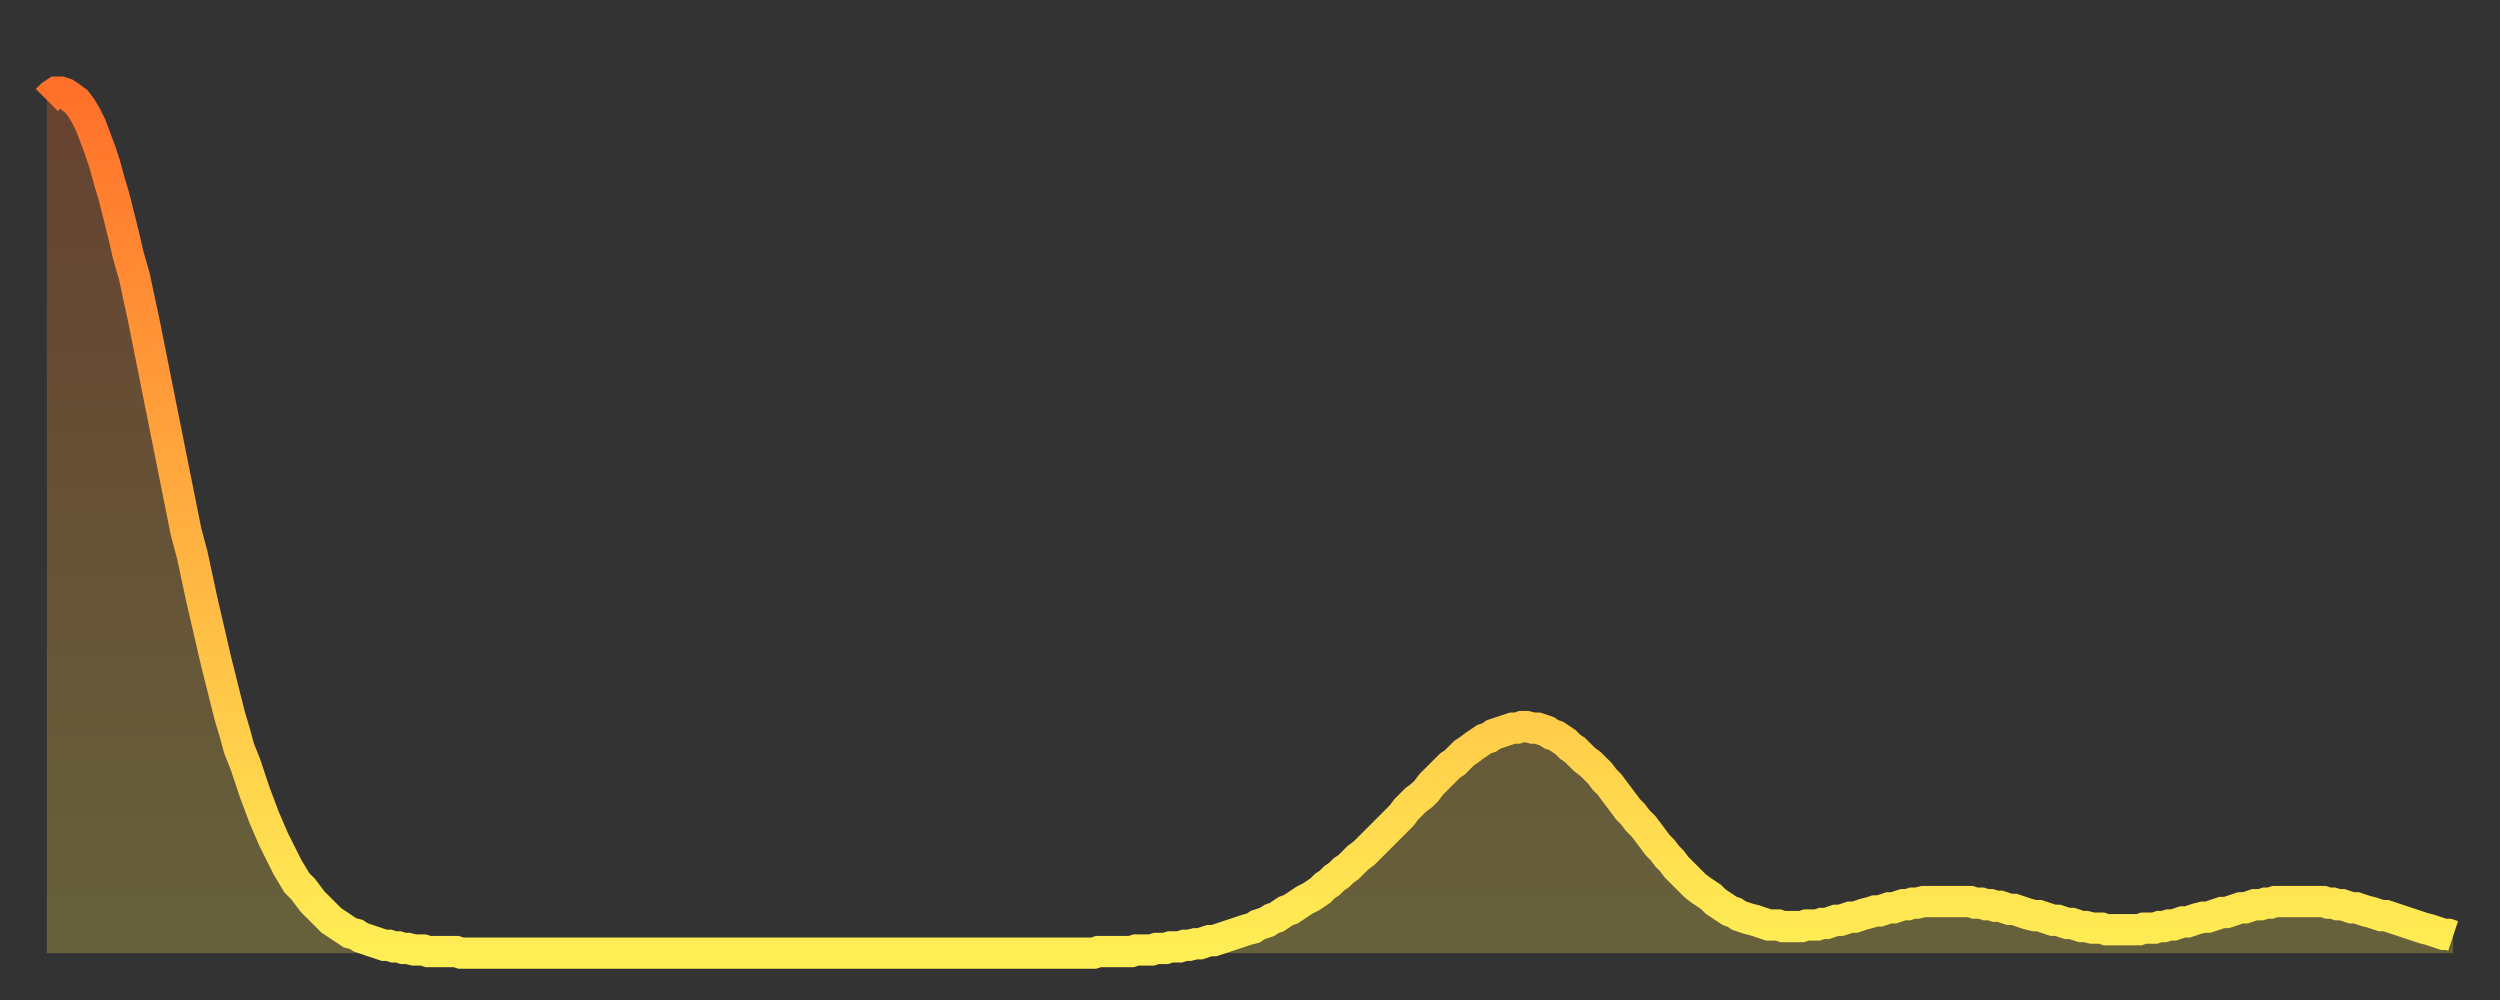
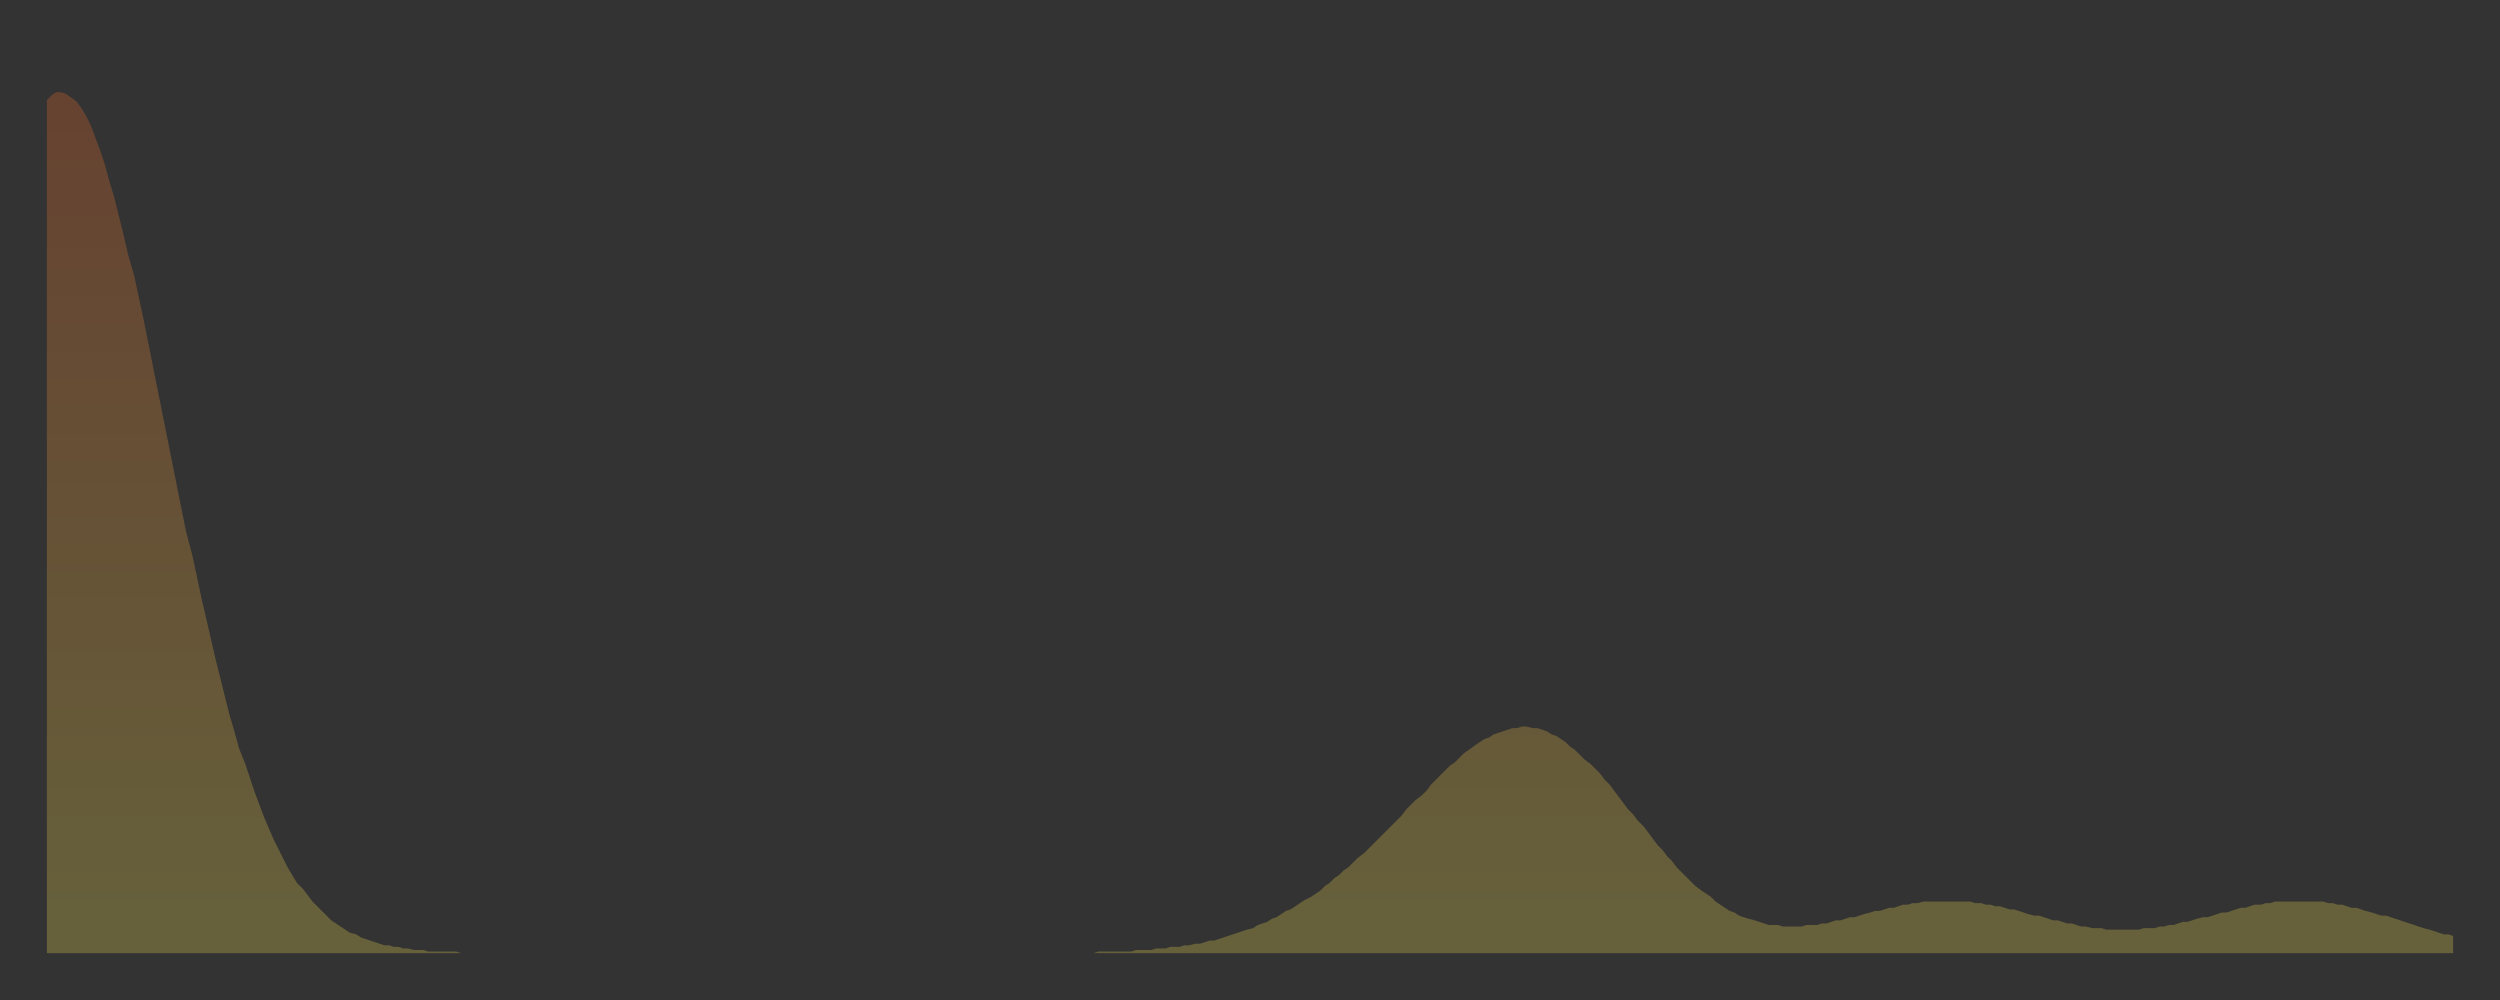
<svg xmlns="http://www.w3.org/2000/svg" baseProfile="full" height="64" version="1.1" width="160">
  <rect width="100%" height="100%" fill="#333333" stroke="none" />
  <defs>
    <linearGradient id="id1403834" x1="0" x2="0" y1="0" y2="1">
      <stop offset="0%" stop-color="#ff702a" />
      <stop offset="50%" stop-color="#ffaf40" />
      <stop offset="100%" stop-color="#ffee55" />
    </linearGradient>
  </defs>
  <g transform="translate(3,3)">
    <g>
-       <path d="M 0.0 3.4 0.3 3.1 0.6 2.9 0.9 2.9 1.2 3.0 1.5 3.2 1.9 3.5 2.2 3.9 2.5 4.4 2.8 5.0 3.1 5.8 3.4 6.6 3.7 7.5 4.0 8.6 4.3 9.6 4.6 10.8 4.9 12.0 5.2 13.3 5.6 14.7 5.9 16.1 6.2 17.5 6.5 19.0 6.8 20.5 7.1 22.0 7.4 23.5 7.7 25.0 8.0 26.5 8.3 28.0 8.6 29.5 8.9 31.0 9.3 32.5 9.6 33.9 9.9 35.3 10.2 36.6 10.5 37.9 10.8 39.2 11.1 40.4 11.4 41.6 11.7 42.8 12.0 43.8 12.3 44.9 12.7 45.9 13.0 46.8 13.3 47.7 13.6 48.5 13.9 49.3 14.2 50.0 14.5 50.7 14.8 51.3 15.1 51.9 15.4 52.5 15.7 53.0 16.0 53.5 16.4 53.9 16.7 54.3 17.0 54.7 17.3 55.0 17.6 55.3 17.9 55.6 18.2 55.9 18.5 56.1 18.8 56.3 19.1 56.5 19.4 56.7 19.8 56.8 20.1 57.0 20.4 57.1 20.7 57.2 21.0 57.3 21.3 57.4 21.6 57.5 21.9 57.5 22.2 57.6 22.5 57.6 22.8 57.7 23.1 57.7 23.5 57.8 23.8 57.8 24.1 57.8 24.4 57.9 24.7 57.9 25.0 57.9 25.3 57.9 25.6 57.9 25.9 57.9 26.2 57.9 26.5 58.0 26.8 58.0 27.2 58.0 27.5 58.0 27.8 58.0 28.1 58.0 28.4 58.0 28.7 58.0 29.0 58.0 29.3 58.0 29.6 58.0 29.9 58.0 30.2 58.0 30.6 58.0 30.9 58.0 31.2 58.0 31.5 58.0 31.8 58.0 32.1 58.0 32.4 58.0 32.7 58.0 33.0 58.0 33.3 58.0 33.6 58.0 33.9 58.0 34.3 58.0 34.6 58.0 34.9 58.0 35.2 58.0 35.5 58.0 35.8 58.0 36.1 58.0 36.4 58.0 36.7 58.0 37.0 58.0 37.3 58.0 37.7 58.0 38.0 58.0 38.3 58.0 38.6 58.0 38.9 58.0 39.2 58.0 39.5 58.0 39.8 58.0 40.1 58.0 40.4 58.0 40.7 58.0 41.0 58.0 41.4 58.0 41.7 58.0 42.0 58.0 42.3 58.0 42.6 58.0 42.9 58.0 43.2 58.0 43.5 58.0 43.8 58.0 44.1 58.0 44.4 58.0 44.7 58.0 45.1 58.0 45.4 58.0 45.7 58.0 46.0 58.0 46.3 58.0 46.6 58.0 46.9 58.0 47.2 58.0 47.5 58.0 47.8 58.0 48.1 58.0 48.5 58.0 48.8 58.0 49.1 58.0 49.4 58.0 49.7 58.0 50.0 58.0 50.3 58.0 50.6 58.0 50.9 58.0 51.2 58.0 51.5 58.0 51.8 58.0 52.2 58.0 52.5 58.0 52.8 58.0 53.1 58.0 53.4 58.0 53.7 58.0 54.0 58.0 54.3 58.0 54.6 58.0 54.9 58.0 55.2 58.0 55.6 58.0 55.9 58.0 56.2 58.0 56.5 58.0 56.8 58.0 57.1 58.0 57.4 58.0 57.7 58.0 58.0 58.0 58.3 58.0 58.6 58.0 58.9 58.0 59.3 58.0 59.6 58.0 59.9 58.0 60.2 58.0 60.5 58.0 60.8 58.0 61.1 58.0 61.4 58.0 61.7 58.0 62.0 58.0 62.3 58.0 62.6 58.0 63.0 58.0 63.3 58.0 63.6 58.0 63.9 58.0 64.2 58.0 64.5 58.0 64.8 58.0 65.1 58.0 65.4 58.0 65.7 58.0 66.0 58.0 66.4 58.0 66.7 58.0 67.0 58.0 67.3 57.9 67.6 57.9 67.9 57.9 68.2 57.9 68.5 57.9 68.8 57.9 69.1 57.9 69.4 57.9 69.7 57.8 70.1 57.8 70.4 57.8 70.7 57.8 71.0 57.7 71.3 57.7 71.6 57.7 71.9 57.6 72.2 57.6 72.5 57.6 72.8 57.5 73.1 57.5 73.5 57.4 73.8 57.4 74.1 57.3 74.4 57.2 74.7 57.2 75.0 57.1 75.3 57.0 75.6 56.9 75.9 56.8 76.2 56.7 76.5 56.6 76.8 56.5 77.2 56.4 77.5 56.2 77.8 56.1 78.1 56.0 78.4 55.8 78.7 55.7 79.0 55.5 79.3 55.3 79.6 55.2 79.9 55.0 80.2 54.8 80.5 54.6 80.9 54.4 81.2 54.2 81.5 54.0 81.8 53.7 82.1 53.5 82.4 53.2 82.7 53.0 83.0 52.7 83.3 52.5 83.6 52.2 83.9 51.9 84.3 51.6 84.6 51.3 84.9 51.0 85.2 50.7 85.5 50.4 85.8 50.1 86.1 49.8 86.4 49.5 86.7 49.2 87.0 48.8 87.3 48.5 87.6 48.2 88.0 47.9 88.3 47.6 88.6 47.2 88.9 46.9 89.2 46.6 89.5 46.3 89.8 46.0 90.1 45.8 90.4 45.5 90.7 45.2 91.0 45.0 91.4 44.7 91.7 44.5 92.0 44.3 92.3 44.2 92.6 44.0 92.9 43.9 93.2 43.8 93.5 43.7 93.8 43.6 94.1 43.6 94.4 43.5 94.7 43.5 95.1 43.6 95.4 43.6 95.7 43.7 96.0 43.8 96.3 44.0 96.6 44.1 96.9 44.3 97.2 44.5 97.5 44.8 97.8 45.0 98.1 45.3 98.4 45.6 98.8 45.9 99.1 46.2 99.4 46.5 99.7 46.9 100.0 47.2 100.3 47.6 100.6 48.0 100.9 48.4 101.2 48.8 101.5 49.1 101.8 49.5 102.2 49.9 102.5 50.3 102.8 50.7 103.1 51.1 103.4 51.4 103.7 51.8 104.0 52.1 104.3 52.5 104.6 52.8 104.9 53.1 105.2 53.4 105.5 53.7 105.9 54.0 106.2 54.2 106.5 54.4 106.8 54.7 107.1 54.9 107.4 55.1 107.7 55.3 108.0 55.4 108.3 55.6 108.6 55.7 108.9 55.8 109.3 55.9 109.6 56.0 109.9 56.1 110.2 56.2 110.5 56.2 110.8 56.2 111.1 56.3 111.4 56.3 111.7 56.3 112.0 56.3 112.3 56.3 112.6 56.2 113.0 56.2 113.3 56.2 113.6 56.1 113.9 56.1 114.2 56.0 114.5 55.9 114.8 55.9 115.1 55.8 115.4 55.7 115.7 55.7 116.0 55.6 116.3 55.5 116.7 55.4 117.0 55.3 117.3 55.3 117.6 55.2 117.9 55.1 118.2 55.1 118.5 55.0 118.8 54.9 119.1 54.9 119.4 54.8 119.7 54.8 120.1 54.7 120.4 54.7 120.7 54.7 121.0 54.7 121.3 54.7 121.6 54.7 121.9 54.7 122.2 54.7 122.5 54.7 122.8 54.7 123.1 54.7 123.4 54.8 123.8 54.8 124.1 54.9 124.4 54.9 124.7 55.0 125.0 55.0 125.3 55.1 125.6 55.2 125.9 55.2 126.2 55.3 126.5 55.4 126.8 55.5 127.2 55.6 127.5 55.6 127.8 55.7 128.1 55.8 128.4 55.9 128.7 55.9 129.0 56.0 129.3 56.1 129.6 56.1 129.9 56.2 130.2 56.3 130.5 56.3 130.9 56.4 131.2 56.4 131.5 56.4 131.8 56.5 132.1 56.5 132.4 56.5 132.7 56.5 133.0 56.5 133.3 56.5 133.6 56.5 133.9 56.5 134.2 56.4 134.6 56.4 134.9 56.4 135.2 56.3 135.5 56.3 135.8 56.2 136.1 56.2 136.4 56.1 136.7 56.0 137.0 56.0 137.3 55.9 137.6 55.8 138.0 55.7 138.3 55.7 138.6 55.6 138.9 55.5 139.2 55.4 139.5 55.4 139.8 55.3 140.1 55.2 140.4 55.1 140.7 55.1 141.0 55.0 141.3 54.9 141.7 54.9 142.0 54.8 142.3 54.8 142.6 54.7 142.9 54.7 143.2 54.7 143.5 54.7 143.8 54.7 144.1 54.7 144.4 54.7 144.7 54.7 145.1 54.7 145.4 54.7 145.7 54.7 146.0 54.8 146.3 54.8 146.6 54.9 146.9 54.9 147.2 55.0 147.5 55.1 147.8 55.1 148.1 55.2 148.4 55.3 148.8 55.4 149.1 55.5 149.4 55.6 149.7 55.6 150.0 55.7 150.3 55.8 150.6 55.9 150.9 56.0 151.2 56.1 151.5 56.2 151.8 56.3 152.1 56.4 152.5 56.5 152.8 56.6 153.1 56.7 153.4 56.8 153.7 56.8 154.0 56.9" fill="none" id="graph-curve" opacity="1" stroke="url(#id1403834)" stroke-width="2" />
      <path d="M 0 58 L 0.0 3.4 0.3 3.1 0.6 2.9 0.9 2.9 1.2 3.0 1.5 3.2 1.9 3.5 2.2 3.9 2.5 4.4 2.8 5.0 3.1 5.8 3.4 6.6 3.7 7.5 4.0 8.6 4.3 9.6 4.6 10.8 4.9 12.0 5.2 13.3 5.6 14.7 5.9 16.1 6.2 17.5 6.5 19.0 6.8 20.5 7.1 22.0 7.4 23.5 7.7 25.0 8.0 26.5 8.3 28.0 8.6 29.5 8.9 31.0 9.3 32.5 9.6 33.9 9.9 35.3 10.2 36.6 10.5 37.9 10.8 39.2 11.1 40.4 11.4 41.6 11.7 42.8 12.0 43.8 12.3 44.9 12.7 45.9 13.0 46.8 13.3 47.7 13.6 48.5 13.9 49.3 14.2 50.0 14.5 50.7 14.8 51.3 15.1 51.9 15.4 52.5 15.7 53.0 16.0 53.5 16.4 53.9 16.7 54.3 17.0 54.7 17.3 55.0 17.6 55.3 17.9 55.6 18.2 55.9 18.5 56.1 18.8 56.3 19.1 56.5 19.4 56.7 19.8 56.8 20.1 57.0 20.4 57.1 20.7 57.2 21.0 57.3 21.3 57.4 21.6 57.5 21.9 57.5 22.2 57.6 22.5 57.6 22.8 57.7 23.1 57.7 23.5 57.8 23.8 57.8 24.1 57.8 24.4 57.9 24.7 57.9 25.0 57.9 25.3 57.9 25.6 57.9 25.9 57.9 26.2 57.9 26.5 58.0 26.8 58.0 27.2 58.0 27.5 58.0 27.8 58.0 28.1 58.0 28.4 58.0 28.7 58.0 29.0 58.0 29.3 58.0 29.6 58.0 29.9 58.0 30.2 58.0 30.6 58.0 30.9 58.0 31.2 58.0 31.5 58.0 31.8 58.0 32.1 58.0 32.4 58.0 32.7 58.0 33.0 58.0 33.3 58.0 33.6 58.0 33.9 58.0 34.3 58.0 34.6 58.0 34.9 58.0 35.2 58.0 35.5 58.0 35.8 58.0 36.1 58.0 36.4 58.0 36.7 58.0 37.0 58.0 37.3 58.0 37.7 58.0 38.0 58.0 38.3 58.0 38.6 58.0 38.9 58.0 39.2 58.0 39.5 58.0 39.8 58.0 40.1 58.0 40.4 58.0 40.7 58.0 41.0 58.0 41.4 58.0 41.7 58.0 42.0 58.0 42.3 58.0 42.6 58.0 42.9 58.0 43.2 58.0 43.5 58.0 43.8 58.0 44.1 58.0 44.4 58.0 44.7 58.0 45.1 58.0 45.4 58.0 45.7 58.0 46.0 58.0 46.3 58.0 46.6 58.0 46.9 58.0 47.2 58.0 47.5 58.0 47.8 58.0 48.1 58.0 48.5 58.0 48.8 58.0 49.1 58.0 49.4 58.0 49.7 58.0 50.0 58.0 50.3 58.0 50.6 58.0 50.9 58.0 51.2 58.0 51.5 58.0 51.8 58.0 52.2 58.0 52.5 58.0 52.8 58.0 53.1 58.0 53.4 58.0 53.7 58.0 54.0 58.0 54.3 58.0 54.6 58.0 54.9 58.0 55.2 58.0 55.6 58.0 55.9 58.0 56.2 58.0 56.5 58.0 56.8 58.0 57.1 58.0 57.4 58.0 57.7 58.0 58.0 58.0 58.3 58.0 58.6 58.0 58.9 58.0 59.3 58.0 59.6 58.0 59.9 58.0 60.2 58.0 60.5 58.0 60.8 58.0 61.1 58.0 61.4 58.0 61.7 58.0 62.0 58.0 62.3 58.0 62.6 58.0 63.0 58.0 63.3 58.0 63.6 58.0 63.9 58.0 64.2 58.0 64.5 58.0 64.8 58.0 65.1 58.0 65.4 58.0 65.7 58.0 66.0 58.0 66.4 58.0 66.7 58.0 67.0 58.0 67.3 57.9 67.6 57.9 67.9 57.9 68.2 57.9 68.5 57.9 68.8 57.9 69.1 57.9 69.4 57.9 69.7 57.8 70.1 57.8 70.4 57.8 70.7 57.8 71.0 57.7 71.3 57.7 71.6 57.7 71.9 57.6 72.2 57.6 72.5 57.6 72.8 57.5 73.1 57.5 73.5 57.4 73.8 57.4 74.1 57.3 74.4 57.2 74.7 57.2 75.0 57.1 75.3 57.0 75.6 56.9 75.9 56.8 76.2 56.7 76.5 56.6 76.8 56.5 77.2 56.4 77.5 56.2 77.8 56.1 78.1 56.0 78.4 55.8 78.7 55.7 79.0 55.5 79.3 55.3 79.6 55.2 79.9 55.0 80.2 54.8 80.5 54.6 80.9 54.4 81.2 54.2 81.5 54.0 81.8 53.7 82.1 53.5 82.4 53.2 82.7 53.0 83.0 52.7 83.3 52.5 83.6 52.2 83.9 51.9 84.3 51.6 84.6 51.3 84.9 51.0 85.2 50.7 85.5 50.4 85.8 50.1 86.1 49.8 86.4 49.5 86.7 49.2 87.0 48.8 87.3 48.5 87.6 48.2 88.0 47.9 88.3 47.6 88.6 47.2 88.9 46.9 89.2 46.6 89.5 46.3 89.8 46.0 90.1 45.8 90.4 45.5 90.7 45.2 91.0 45.0 91.4 44.7 91.7 44.5 92.0 44.3 92.3 44.2 92.6 44.0 92.9 43.9 93.2 43.8 93.5 43.7 93.8 43.6 94.1 43.6 94.4 43.5 94.7 43.5 95.1 43.6 95.4 43.6 95.7 43.7 96.0 43.8 96.3 44.0 96.6 44.1 96.9 44.3 97.2 44.5 97.5 44.8 97.8 45.0 98.1 45.3 98.4 45.6 98.8 45.9 99.1 46.2 99.4 46.5 99.7 46.9 100.0 47.2 100.3 47.6 100.6 48.0 100.9 48.4 101.2 48.8 101.5 49.1 101.8 49.5 102.2 49.9 102.5 50.3 102.8 50.7 103.1 51.1 103.4 51.4 103.7 51.8 104.0 52.1 104.3 52.5 104.6 52.8 104.9 53.1 105.2 53.4 105.5 53.7 105.9 54.0 106.2 54.2 106.5 54.4 106.8 54.7 107.1 54.9 107.4 55.1 107.7 55.3 108.0 55.4 108.3 55.6 108.6 55.7 108.9 55.8 109.3 55.9 109.6 56.0 109.9 56.1 110.2 56.2 110.5 56.2 110.8 56.2 111.1 56.3 111.4 56.3 111.7 56.3 112.0 56.3 112.3 56.3 112.6 56.2 113.0 56.2 113.3 56.2 113.6 56.1 113.9 56.1 114.2 56.0 114.5 55.9 114.8 55.9 115.1 55.8 115.4 55.7 115.7 55.7 116.0 55.6 116.3 55.5 116.7 55.4 117.0 55.3 117.3 55.3 117.6 55.2 117.9 55.1 118.2 55.1 118.5 55.0 118.8 54.9 119.1 54.9 119.4 54.8 119.7 54.8 120.1 54.7 120.4 54.7 120.7 54.7 121.0 54.7 121.3 54.7 121.6 54.7 121.9 54.7 122.2 54.7 122.5 54.7 122.8 54.7 123.1 54.7 123.4 54.8 123.8 54.8 124.1 54.9 124.4 54.9 124.7 55.0 125.0 55.0 125.3 55.1 125.6 55.2 125.9 55.2 126.2 55.3 126.5 55.4 126.8 55.5 127.2 55.6 127.5 55.6 127.8 55.7 128.1 55.8 128.4 55.9 128.7 55.9 129.0 56.0 129.3 56.1 129.6 56.1 129.9 56.2 130.2 56.3 130.5 56.3 130.9 56.4 131.2 56.4 131.5 56.4 131.8 56.5 132.1 56.5 132.4 56.5 132.7 56.5 133.0 56.5 133.3 56.5 133.6 56.5 133.9 56.5 134.2 56.4 134.6 56.4 134.9 56.4 135.2 56.3 135.5 56.3 135.8 56.2 136.1 56.2 136.4 56.1 136.7 56.0 137.0 56.0 137.3 55.9 137.6 55.8 138.0 55.7 138.3 55.7 138.6 55.6 138.9 55.5 139.2 55.4 139.5 55.4 139.8 55.3 140.1 55.2 140.4 55.1 140.7 55.1 141.0 55.0 141.3 54.9 141.7 54.9 142.0 54.8 142.3 54.8 142.6 54.7 142.9 54.7 143.2 54.7 143.5 54.7 143.8 54.7 144.1 54.7 144.4 54.7 144.7 54.7 145.1 54.7 145.4 54.7 145.7 54.7 146.0 54.8 146.3 54.8 146.6 54.9 146.9 54.9 147.2 55.0 147.5 55.1 147.8 55.1 148.1 55.2 148.4 55.3 148.8 55.4 149.1 55.5 149.4 55.6 149.7 55.6 150.0 55.7 150.3 55.8 150.6 55.9 150.9 56.0 151.2 56.1 151.5 56.2 151.8 56.3 152.1 56.4 152.5 56.5 152.8 56.6 153.1 56.7 153.4 56.8 153.7 56.8 154.0 56.9 154 58" fill="url(#id1403834)" fill-opacity=".25" id="graph-shadow" />
    </g>
  </g>
</svg>